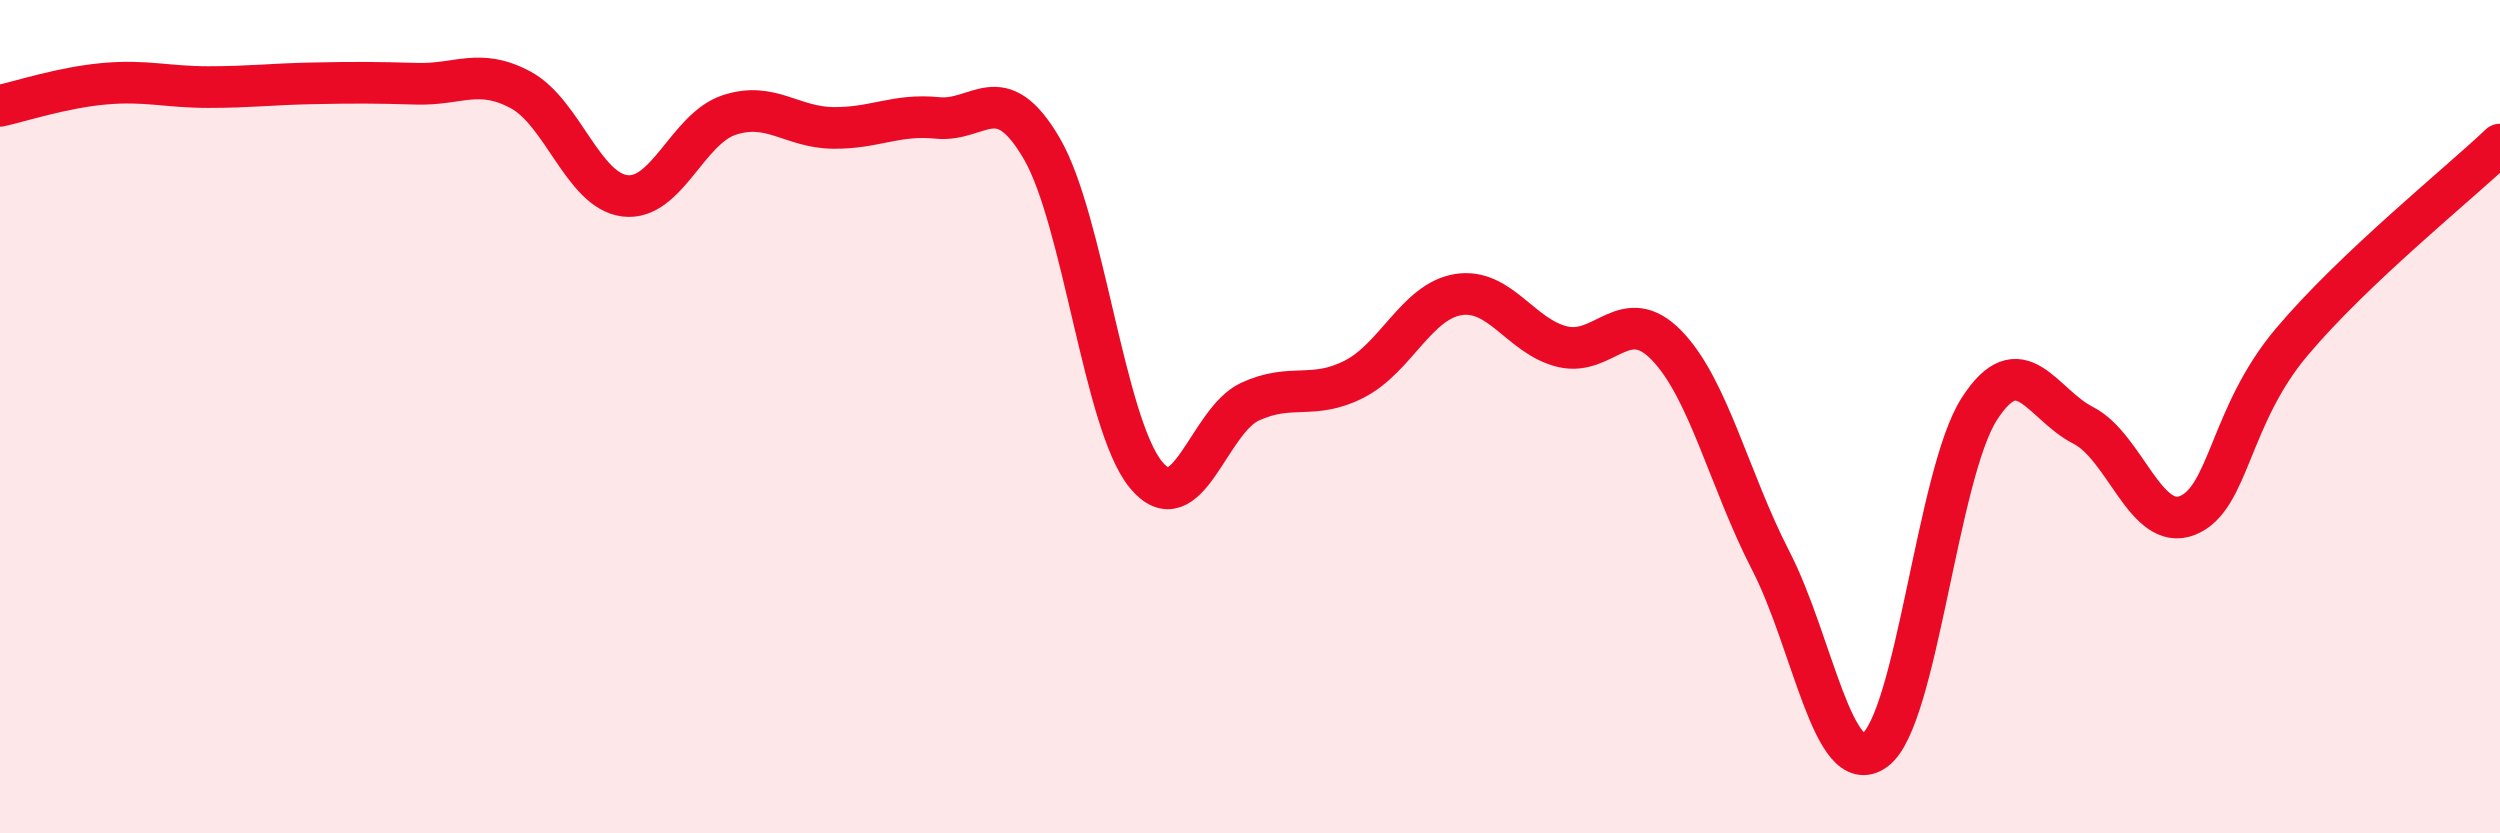
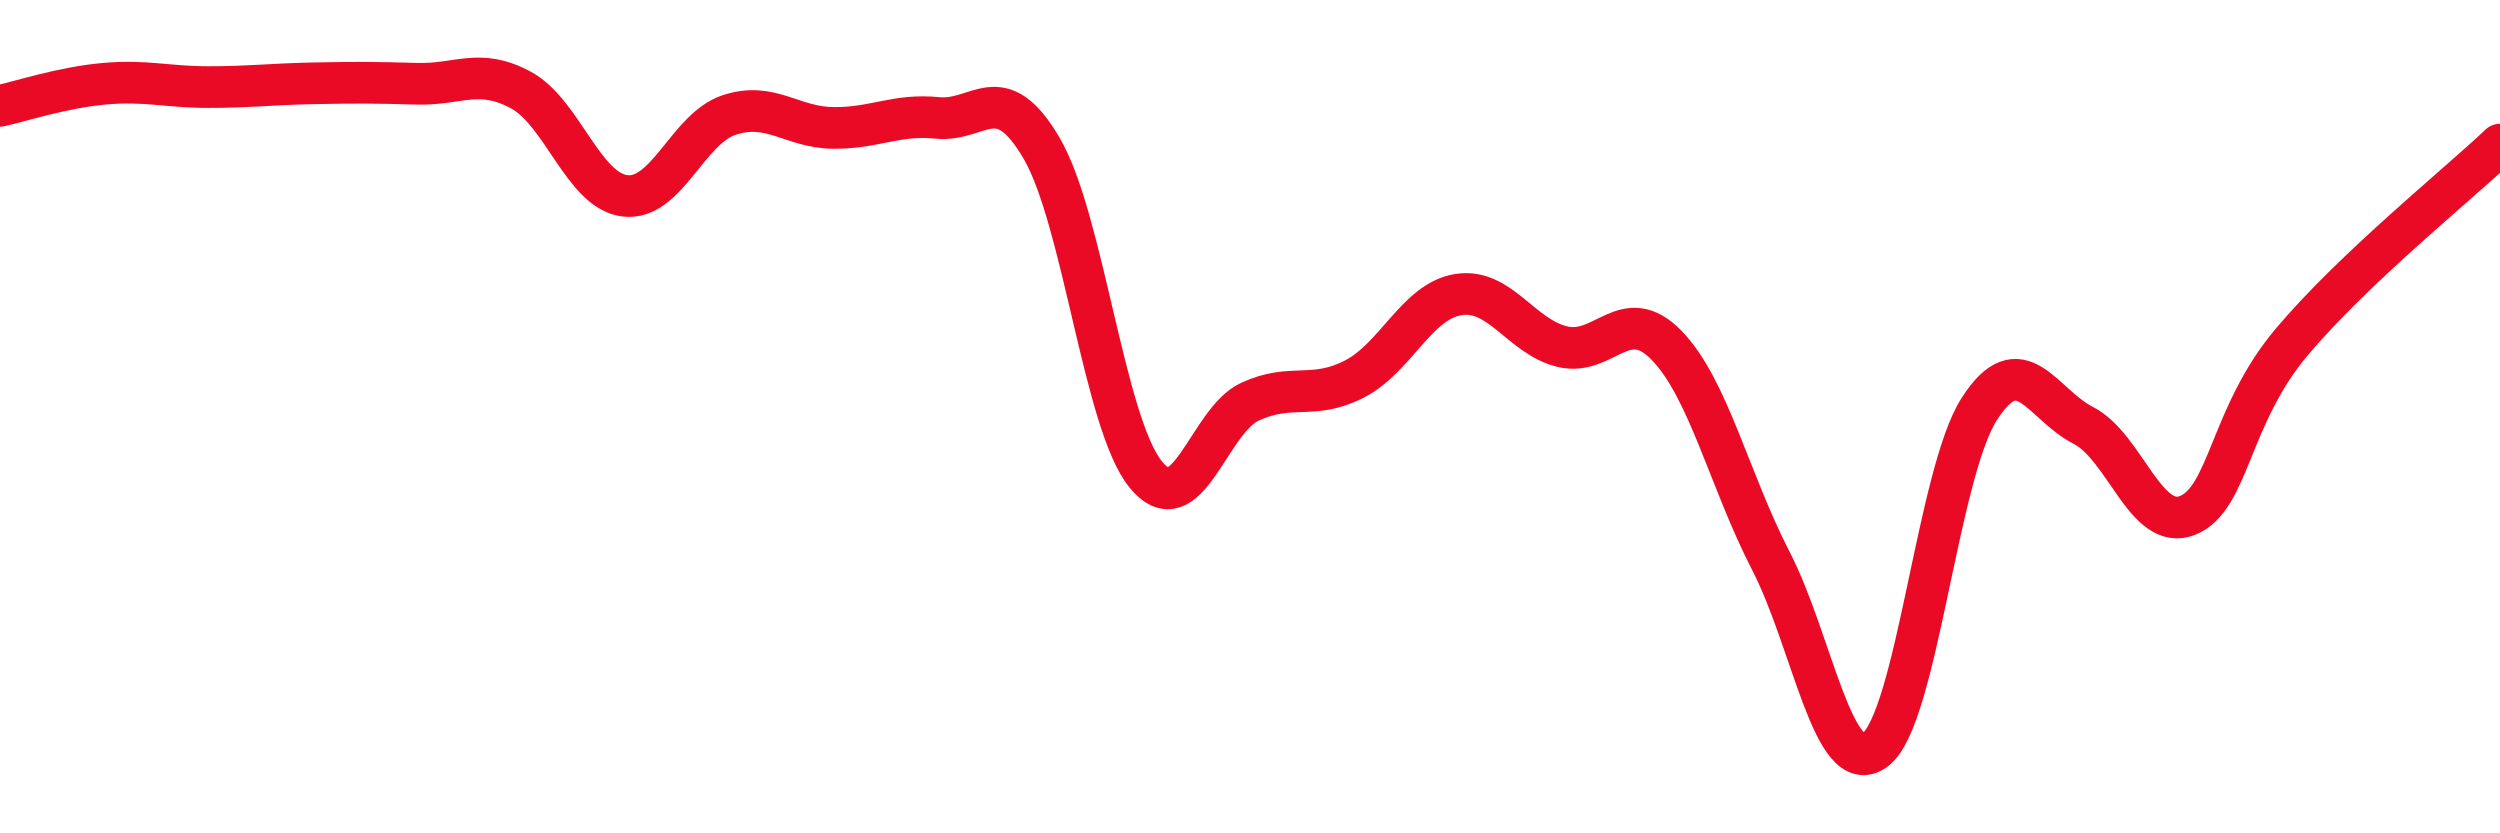
<svg xmlns="http://www.w3.org/2000/svg" width="60" height="20" viewBox="0 0 60 20">
-   <path d="M 0,2.54 C 0.5,2.43 1.5,2.1 2.5,2.01 C 3.5,1.92 4,2.09 5,2.09 C 6,2.09 6.5,2.02 7.5,2 C 8.5,1.98 9,1.98 10,2.01 C 11,2.04 11.5,1.62 12.5,2.16 C 13.5,2.7 14,4.58 15,4.7 C 16,4.82 16.5,3.09 17.5,2.76 C 18.5,2.43 19,3.06 20,3.07 C 21,3.08 21.5,2.73 22.5,2.83 C 23.5,2.93 24,1.85 25,3.56 C 26,5.27 26.5,10.17 27.5,11.39 C 28.5,12.61 29,10.1 30,9.64 C 31,9.18 31.5,9.61 32.5,9.1 C 33.5,8.59 34,7.23 35,7.07 C 36,6.91 36.5,8.08 37.5,8.32 C 38.5,8.56 39,7.26 40,8.29 C 41,9.32 41.5,11.52 42.5,13.46 C 43.5,15.4 44,18.73 45,18 C 46,17.27 46.5,11.38 47.5,9.82 C 48.5,8.26 49,9.7 50,10.21 C 51,10.72 51.5,12.77 52.5,12.37 C 53.5,11.97 53.5,9.99 55,8.21 C 56.5,6.43 59,4.42 60,3.47L60 20L0 20Z" fill="#EB0A25" opacity="0.1" stroke-linecap="round" stroke-linejoin="round" />
  <path d="M 0,2.54 C 0.5,2.43 1.5,2.1 2.5,2.01 C 3.5,1.92 4,2.09 5,2.09 C 6,2.09 6.5,2.02 7.5,2 C 8.5,1.98 9,1.98 10,2.01 C 11,2.04 11.5,1.62 12.5,2.16 C 13.5,2.7 14,4.58 15,4.7 C 16,4.82 16.5,3.09 17.5,2.76 C 18.5,2.43 19,3.06 20,3.07 C 21,3.08 21.5,2.73 22.5,2.83 C 23.5,2.93 24,1.85 25,3.56 C 26,5.27 26.5,10.17 27.5,11.39 C 28.5,12.61 29,10.1 30,9.64 C 31,9.18 31.5,9.61 32.5,9.1 C 33.5,8.59 34,7.23 35,7.07 C 36,6.91 36.5,8.08 37.5,8.32 C 38.5,8.56 39,7.26 40,8.29 C 41,9.32 41.5,11.52 42.5,13.46 C 43.5,15.4 44,18.73 45,18 C 46,17.27 46.5,11.38 47.5,9.82 C 48.5,8.26 49,9.7 50,10.21 C 51,10.72 51.5,12.77 52.5,12.37 C 53.5,11.97 53.5,9.99 55,8.21 C 56.5,6.43 59,4.42 60,3.47" stroke="#EB0A25" stroke-width="1" fill="none" stroke-linecap="round" stroke-linejoin="round" />
</svg>